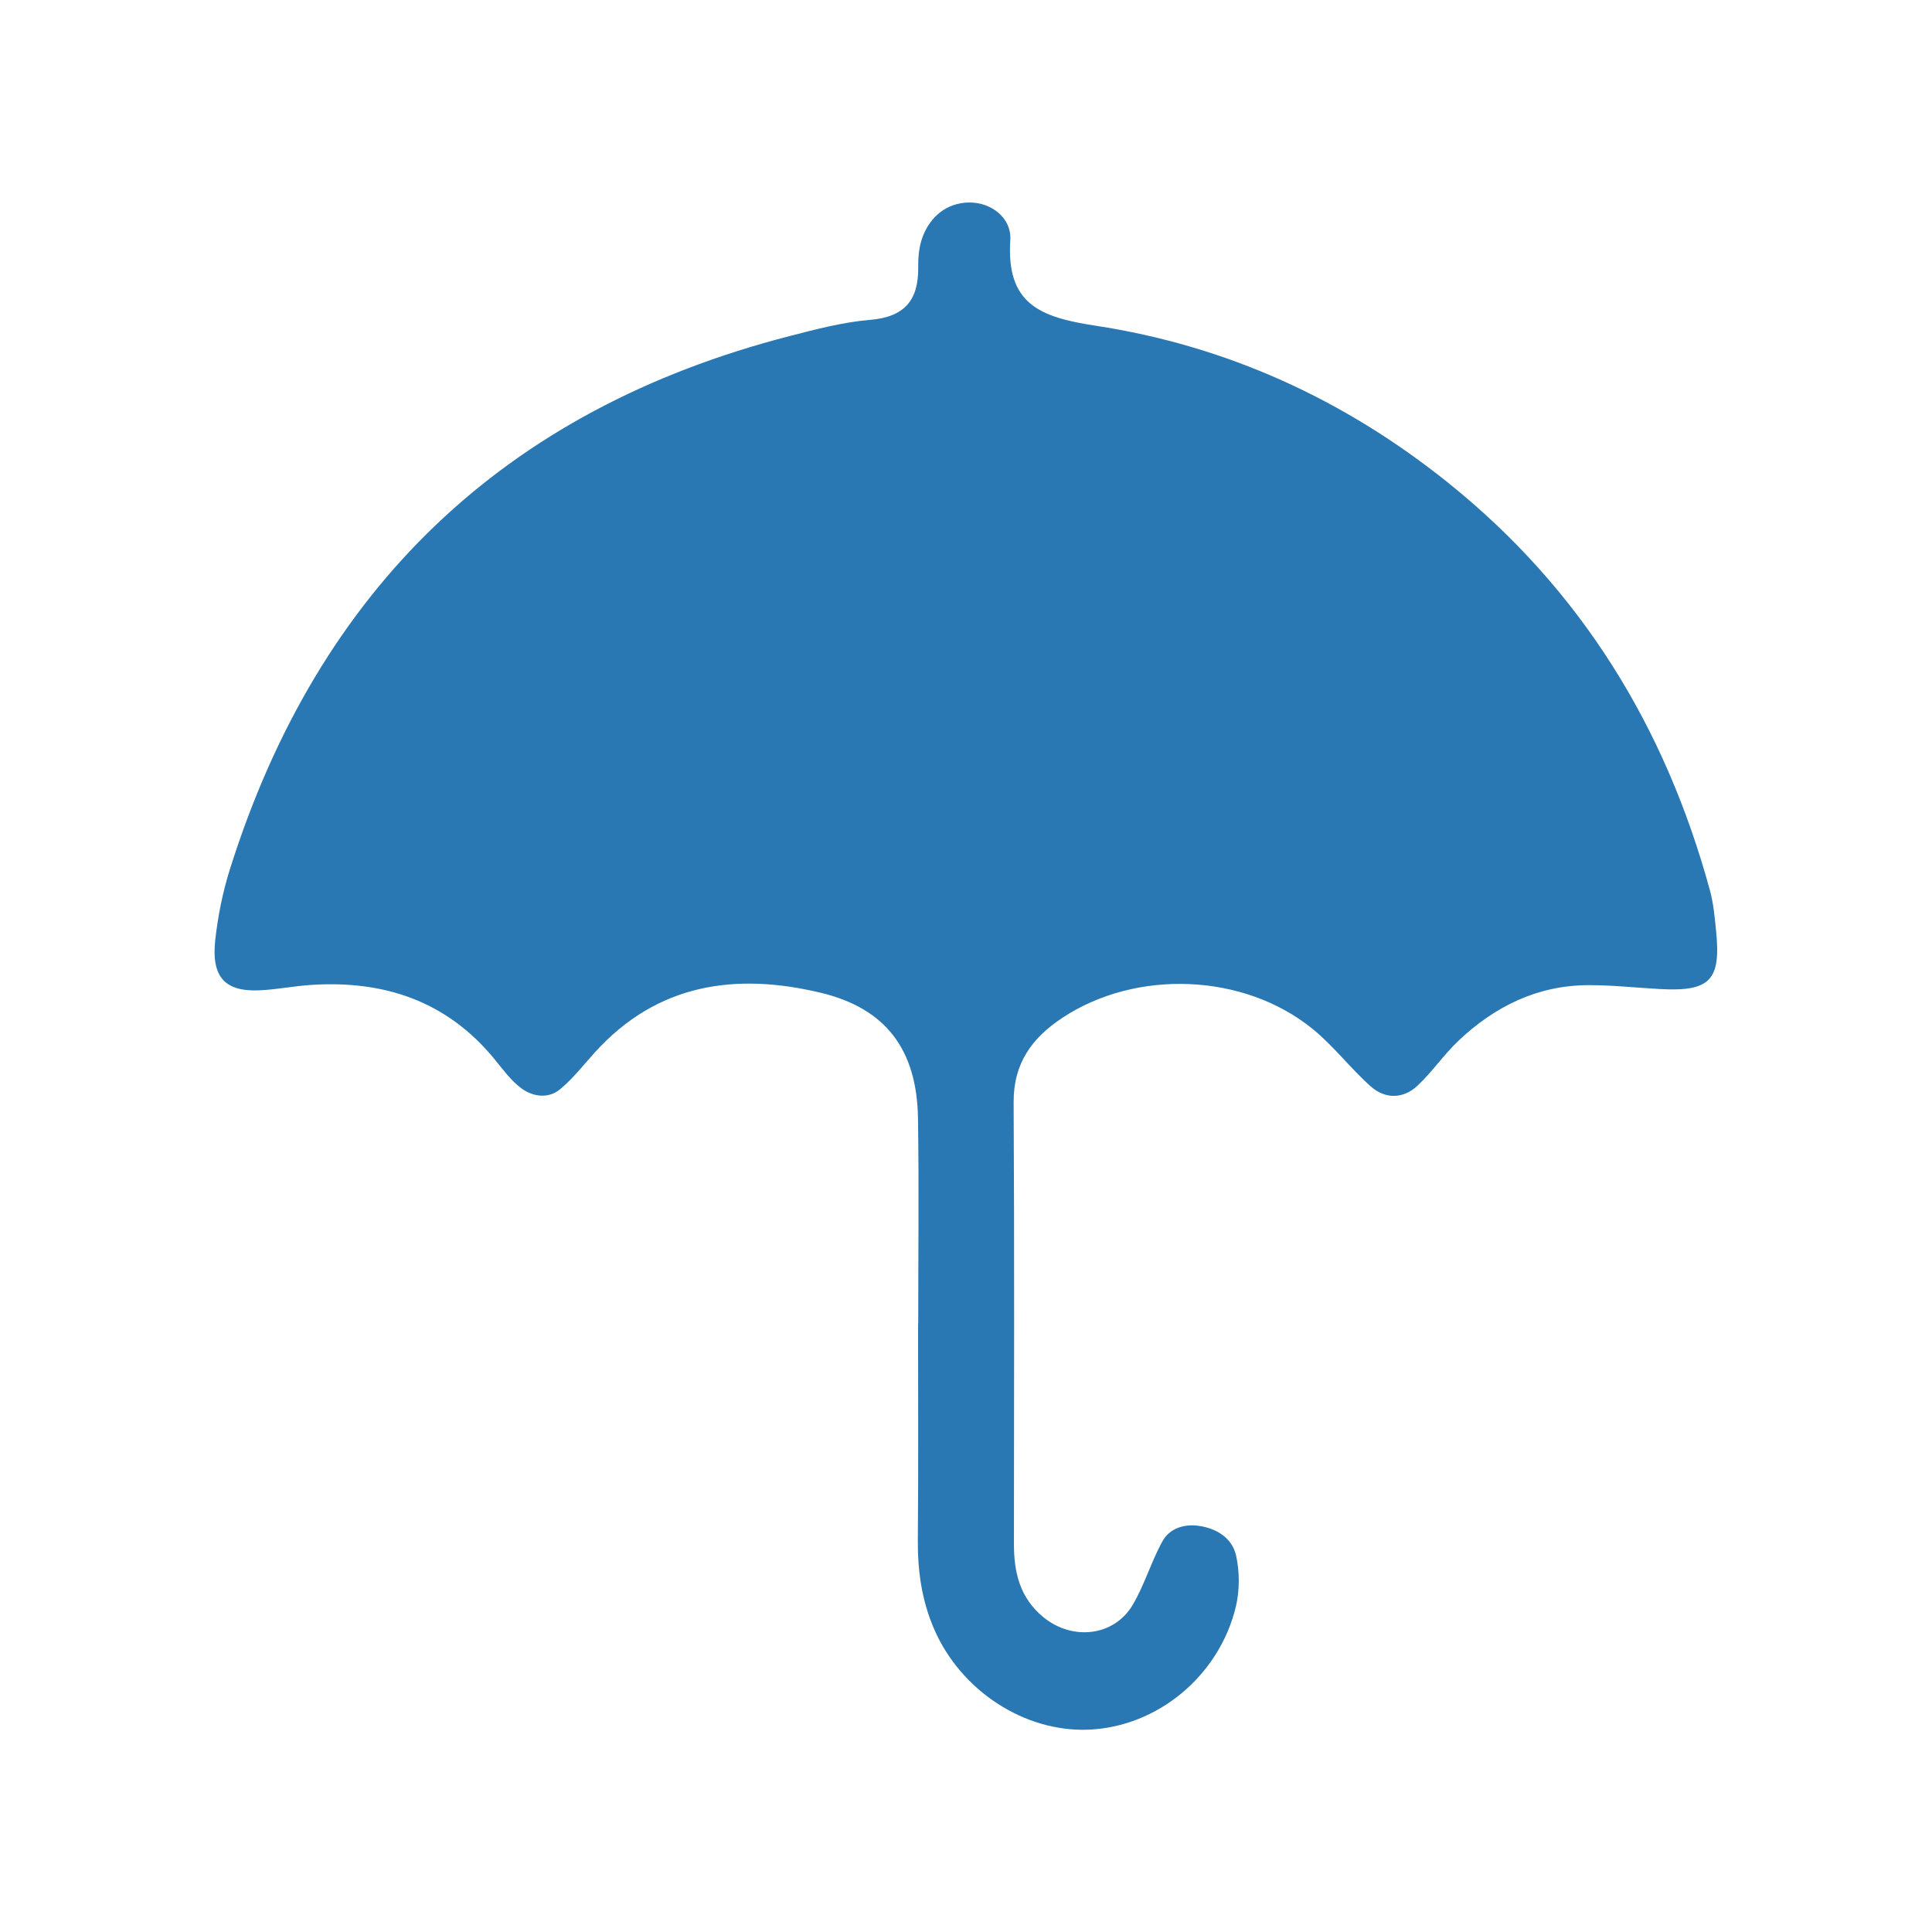
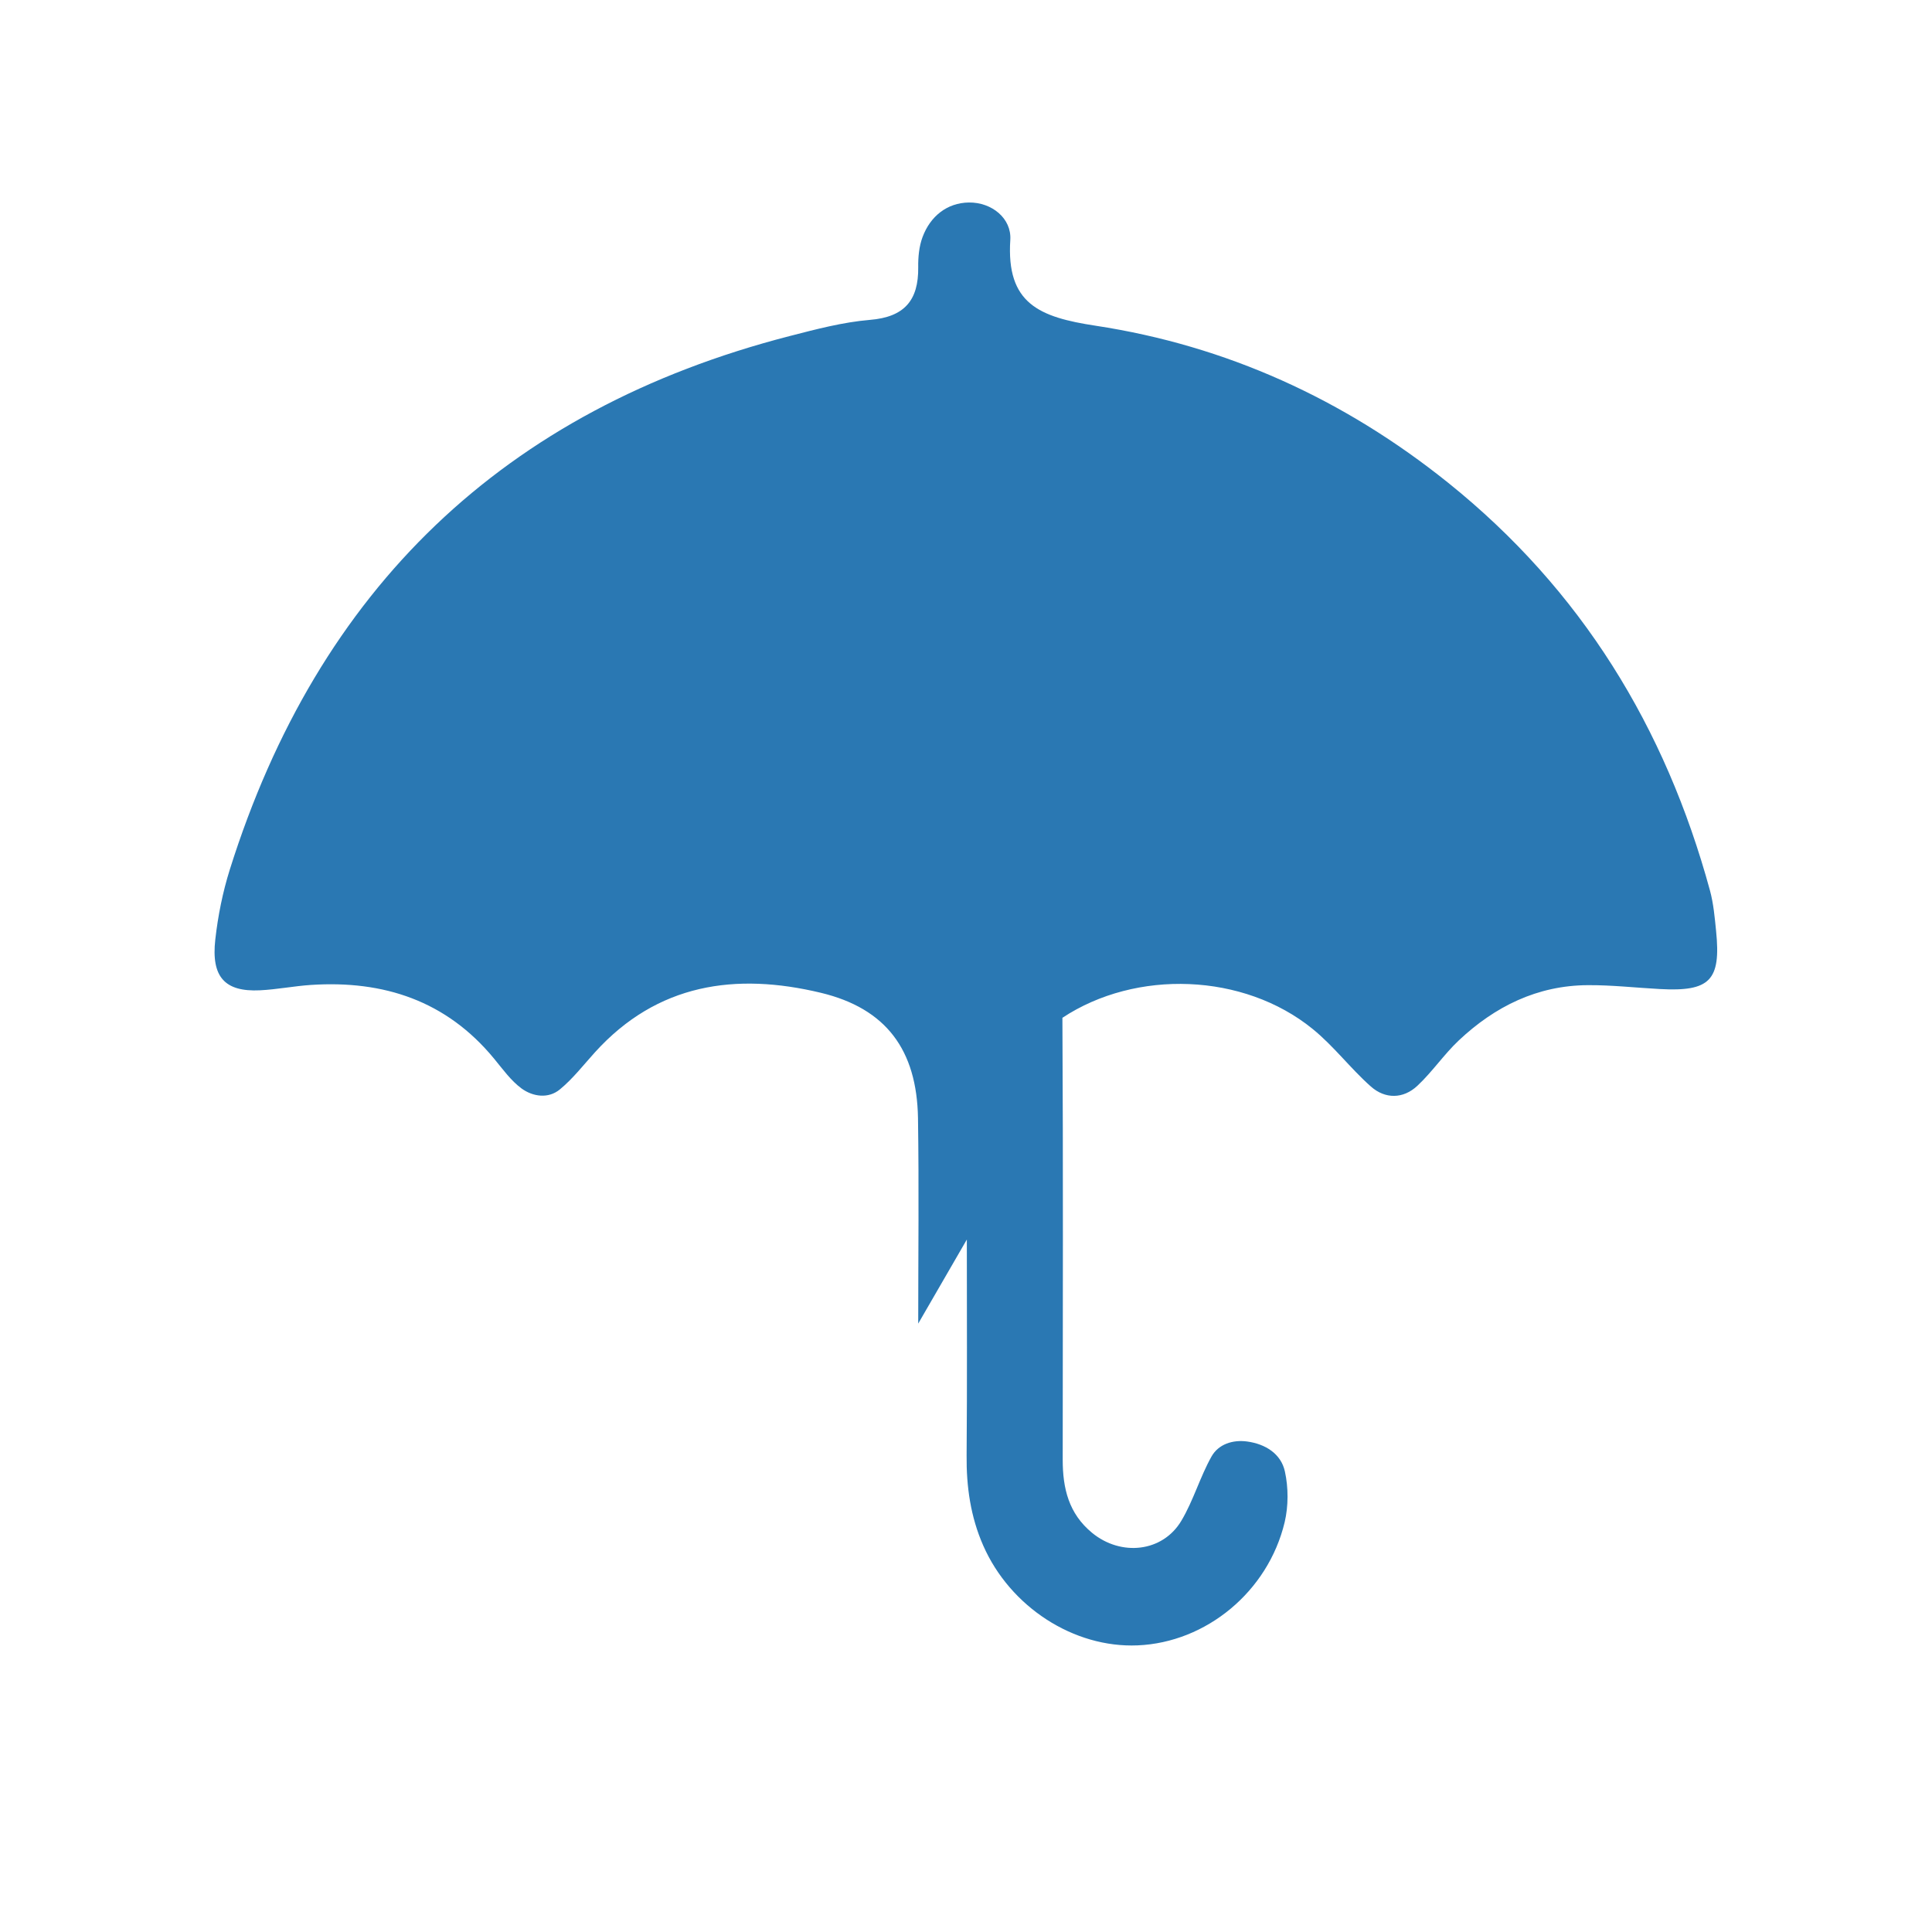
<svg xmlns="http://www.w3.org/2000/svg" version="1.1" id="レイヤー_1" x="0px" y="0px" viewBox="0 0 255.12 255.12" style="enable-background:new 0 0 255.12 255.12;" xml:space="preserve">
  <style type="text/css">
	.st0{fill:#2A78B3;}
</style>
-   <path class="st0" d="M121.25,174.78c0-9.05,0.11-18.1-0.03-27.14c-0.15-9-4.21-14.47-12.82-16.54c-11.24-2.7-21.61-1.24-29.85,7.87  c-1.5,1.66-2.9,3.47-4.61,4.88c-1.53,1.27-3.57,0.97-5.06-0.11c-1.42-1.04-2.5-2.57-3.65-3.96c-6.29-7.63-14.56-10.35-24.16-9.72  c-2.26,0.15-4.49,0.6-6.75,0.71c-4.63,0.22-6.45-1.75-5.89-6.71c0.35-3.12,0.98-6.26,1.92-9.25c11.66-37.05,36.17-60.7,73.91-70.43  c3.49-0.9,7.04-1.84,10.61-2.14c4.55-0.37,6.43-2.57,6.38-6.94c-0.02-1.33,0.11-2.76,0.57-3.99c1.03-2.77,3.25-4.53,6.12-4.57  c3.04-0.04,5.65,2.11,5.47,4.93c-0.55,8.43,3.83,10.21,11.26,11.34c17.26,2.63,32.82,9.71,46.56,20.74  c17.58,14.12,28.69,32.28,34.57,53.84c0.47,1.73,0.63,3.56,0.81,5.36c0.66,6.52-0.81,8.02-7.46,7.65c-3.16-0.17-6.31-0.53-9.47-0.51  c-6.67,0.03-12.28,2.81-17.05,7.3c-1.96,1.85-3.5,4.15-5.47,5.99c-1.87,1.75-4.25,1.76-6.13,0.1c-2.7-2.39-4.91-5.35-7.7-7.61  c-9.1-7.4-23.32-7.9-33.04-1.47c-4.03,2.66-6.46,6.01-6.44,11.13c0.11,19.45,0.05,38.9,0.04,58.35c0,3.77,0.78,7.12,3.89,9.67  c3.81,3.12,9.3,2.56,11.78-1.61c1.59-2.67,2.46-5.77,3.98-8.48c0.92-1.63,2.8-2.24,4.71-1.98c2.41,0.33,4.47,1.62,4.98,3.96  c0.47,2.14,0.47,4.56-0.03,6.69c-2.19,9.17-10.36,15.89-19.42,16.27c-8.45,0.36-16.84-5.09-20.39-13.19  c-1.67-3.8-2.23-7.77-2.19-11.9c0.08-9.5,0.03-19,0.03-28.5C121.26,174.78,121.26,174.78,121.25,174.78z" />
+   <path class="st0" d="M121.25,174.78c0-9.05,0.11-18.1-0.03-27.14c-0.15-9-4.21-14.47-12.82-16.54c-11.24-2.7-21.61-1.24-29.85,7.87  c-1.5,1.66-2.9,3.47-4.61,4.88c-1.53,1.27-3.57,0.97-5.06-0.11c-1.42-1.04-2.5-2.57-3.65-3.96c-6.29-7.63-14.56-10.35-24.16-9.72  c-2.26,0.15-4.49,0.6-6.75,0.71c-4.63,0.22-6.45-1.75-5.89-6.71c0.35-3.12,0.98-6.26,1.92-9.25c11.66-37.05,36.17-60.7,73.91-70.43  c3.49-0.9,7.04-1.84,10.61-2.14c4.55-0.37,6.43-2.57,6.38-6.94c-0.02-1.33,0.11-2.76,0.57-3.99c1.03-2.77,3.25-4.53,6.12-4.57  c3.04-0.04,5.65,2.11,5.47,4.93c-0.55,8.43,3.83,10.21,11.26,11.34c17.26,2.63,32.82,9.71,46.56,20.74  c17.58,14.12,28.69,32.28,34.57,53.84c0.47,1.73,0.63,3.56,0.81,5.36c0.66,6.52-0.81,8.02-7.46,7.65c-3.16-0.17-6.31-0.53-9.47-0.51  c-6.67,0.03-12.28,2.81-17.05,7.3c-1.96,1.85-3.5,4.15-5.47,5.99c-1.87,1.75-4.25,1.76-6.13,0.1c-2.7-2.39-4.91-5.35-7.7-7.61  c-9.1-7.4-23.32-7.9-33.04-1.47c0.11,19.45,0.05,38.9,0.04,58.35c0,3.77,0.78,7.12,3.89,9.67  c3.81,3.12,9.3,2.56,11.78-1.61c1.59-2.67,2.46-5.77,3.98-8.48c0.92-1.63,2.8-2.24,4.71-1.98c2.41,0.33,4.47,1.62,4.98,3.96  c0.47,2.14,0.47,4.56-0.03,6.69c-2.19,9.17-10.36,15.89-19.42,16.27c-8.45,0.36-16.84-5.09-20.39-13.19  c-1.67-3.8-2.23-7.77-2.19-11.9c0.08-9.5,0.03-19,0.03-28.5C121.26,174.78,121.26,174.78,121.25,174.78z" />
</svg>